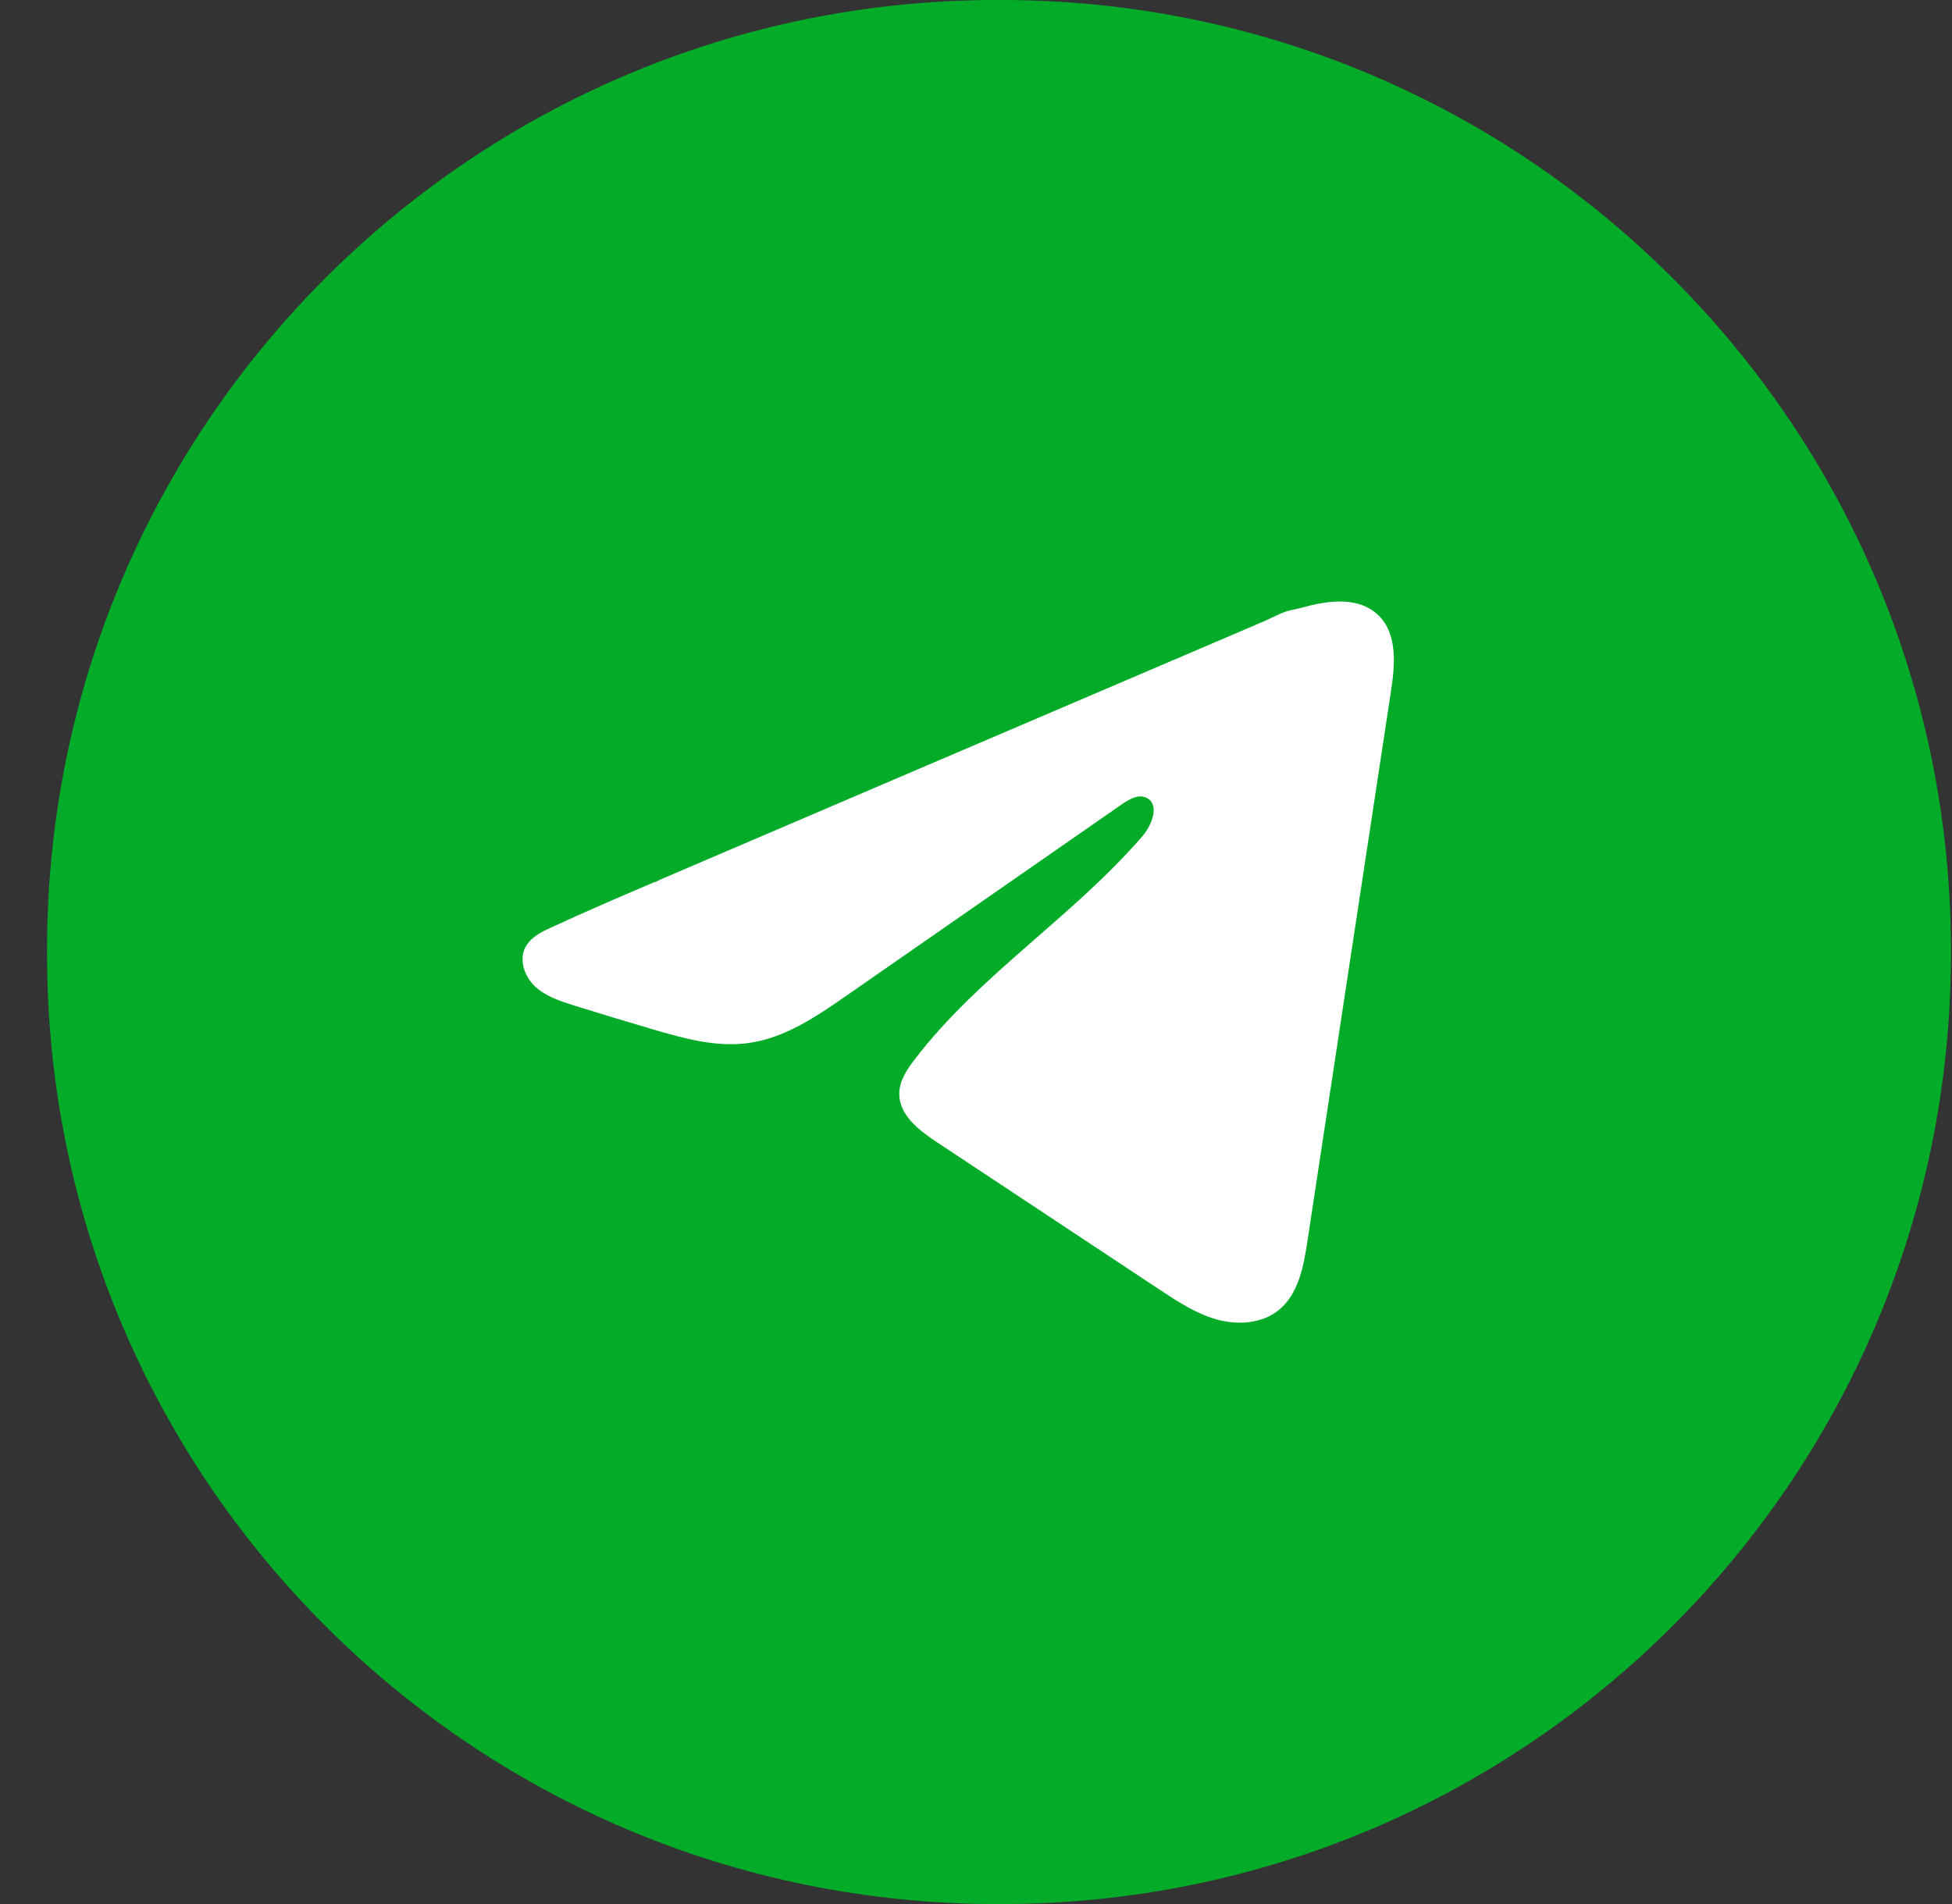
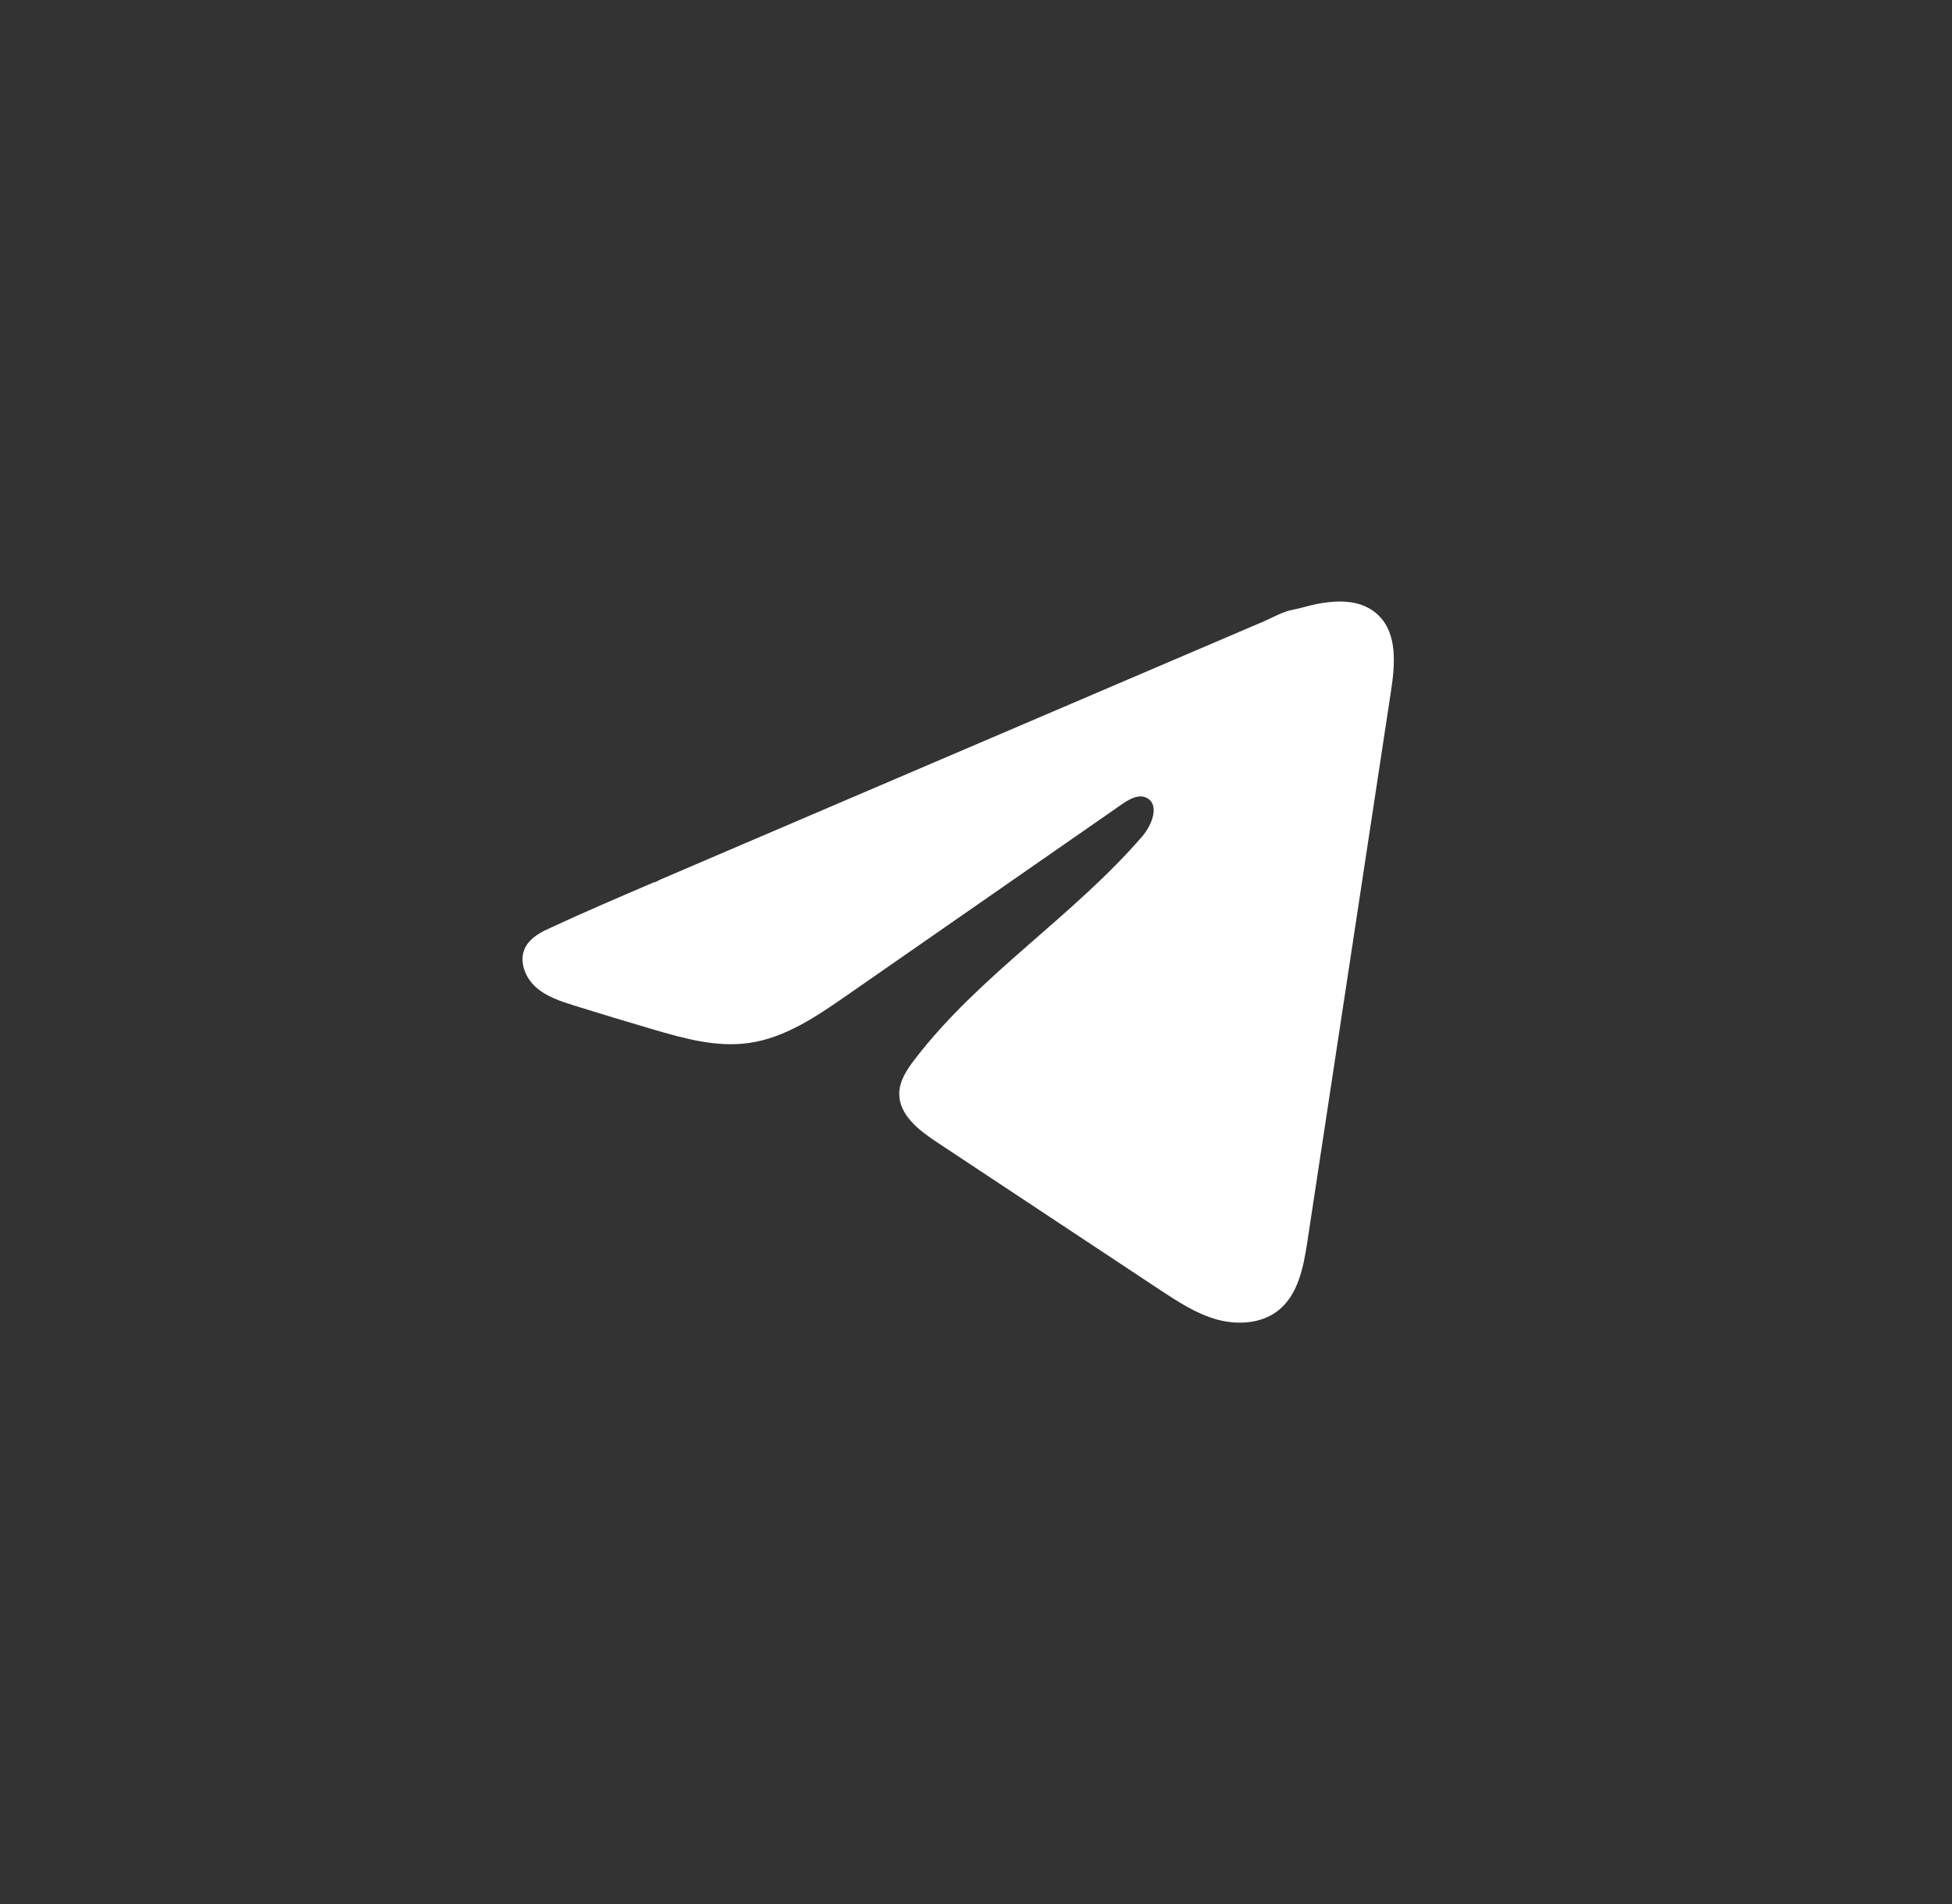
<svg xmlns="http://www.w3.org/2000/svg" width="41" height="40" viewBox="0 0 41 40" fill="none">
  <rect x="0" y="0" width="41" height="40" fill="#333333" stroke="none" />
-   <path d="M21.028 0H20.937C9.92 0 0.988 8.934 0.988 19.954V20.046C0.988 31.066 9.92 40 20.937 40H21.028C32.045 40 40.977 31.066 40.977 20.046V19.954C40.977 8.934 32.045 0 21.028 0Z" fill="#02AC28" />
-   <path d="M11.456 19.543C11.498 19.522 11.54 19.502 11.581 19.483C12.293 19.153 13.015 18.844 13.736 18.535C13.775 18.535 13.84 18.49 13.877 18.475C13.932 18.451 13.988 18.428 14.044 18.404C14.151 18.357 14.258 18.312 14.364 18.266C14.579 18.174 14.792 18.083 15.006 17.991L16.289 17.442C17.145 17.076 18.001 16.709 18.856 16.343C19.712 15.978 20.568 15.611 21.423 15.245C22.279 14.879 23.135 14.513 23.99 14.147C24.846 13.781 25.702 13.414 26.557 13.049C26.747 12.966 26.953 12.845 27.157 12.809C27.328 12.778 27.495 12.72 27.668 12.687C27.994 12.625 28.355 12.6 28.668 12.735C28.776 12.783 28.876 12.849 28.959 12.932C29.356 13.325 29.301 13.97 29.216 14.523C28.631 18.376 28.046 22.23 27.46 26.084C27.38 26.612 27.271 27.192 26.853 27.527C26.5 27.809 25.998 27.841 25.562 27.721C25.126 27.6 24.741 27.347 24.364 27.098C22.8 26.061 21.234 25.025 19.669 23.989C19.298 23.743 18.884 23.421 18.888 22.974C18.89 22.706 19.051 22.466 19.215 22.253C20.574 20.478 22.536 19.259 23.995 17.567C24.201 17.328 24.363 16.897 24.081 16.76C23.912 16.678 23.719 16.789 23.566 16.895C21.637 18.235 19.708 19.576 17.779 20.917C17.15 21.354 16.49 21.804 15.731 21.911C15.053 22.008 14.37 21.818 13.713 21.625C13.162 21.463 12.613 21.297 12.065 21.126C11.774 21.035 11.474 20.938 11.249 20.733C11.024 20.528 10.895 20.183 11.03 19.91C11.116 19.738 11.28 19.63 11.454 19.542L11.456 19.543Z" fill="white" />
+   <path d="M11.456 19.543C11.498 19.522 11.54 19.502 11.581 19.483C12.293 19.153 13.015 18.844 13.736 18.535C13.775 18.535 13.84 18.49 13.877 18.475C13.932 18.451 13.988 18.428 14.044 18.404C14.151 18.357 14.258 18.312 14.364 18.266C14.579 18.174 14.792 18.083 15.006 17.991L16.289 17.442C17.145 17.076 18.001 16.709 18.856 16.343C22.279 14.879 23.135 14.513 23.99 14.147C24.846 13.781 25.702 13.414 26.557 13.049C26.747 12.966 26.953 12.845 27.157 12.809C27.328 12.778 27.495 12.72 27.668 12.687C27.994 12.625 28.355 12.6 28.668 12.735C28.776 12.783 28.876 12.849 28.959 12.932C29.356 13.325 29.301 13.97 29.216 14.523C28.631 18.376 28.046 22.23 27.46 26.084C27.38 26.612 27.271 27.192 26.853 27.527C26.5 27.809 25.998 27.841 25.562 27.721C25.126 27.6 24.741 27.347 24.364 27.098C22.8 26.061 21.234 25.025 19.669 23.989C19.298 23.743 18.884 23.421 18.888 22.974C18.89 22.706 19.051 22.466 19.215 22.253C20.574 20.478 22.536 19.259 23.995 17.567C24.201 17.328 24.363 16.897 24.081 16.76C23.912 16.678 23.719 16.789 23.566 16.895C21.637 18.235 19.708 19.576 17.779 20.917C17.15 21.354 16.49 21.804 15.731 21.911C15.053 22.008 14.37 21.818 13.713 21.625C13.162 21.463 12.613 21.297 12.065 21.126C11.774 21.035 11.474 20.938 11.249 20.733C11.024 20.528 10.895 20.183 11.03 19.91C11.116 19.738 11.28 19.63 11.454 19.542L11.456 19.543Z" fill="white" />
</svg>